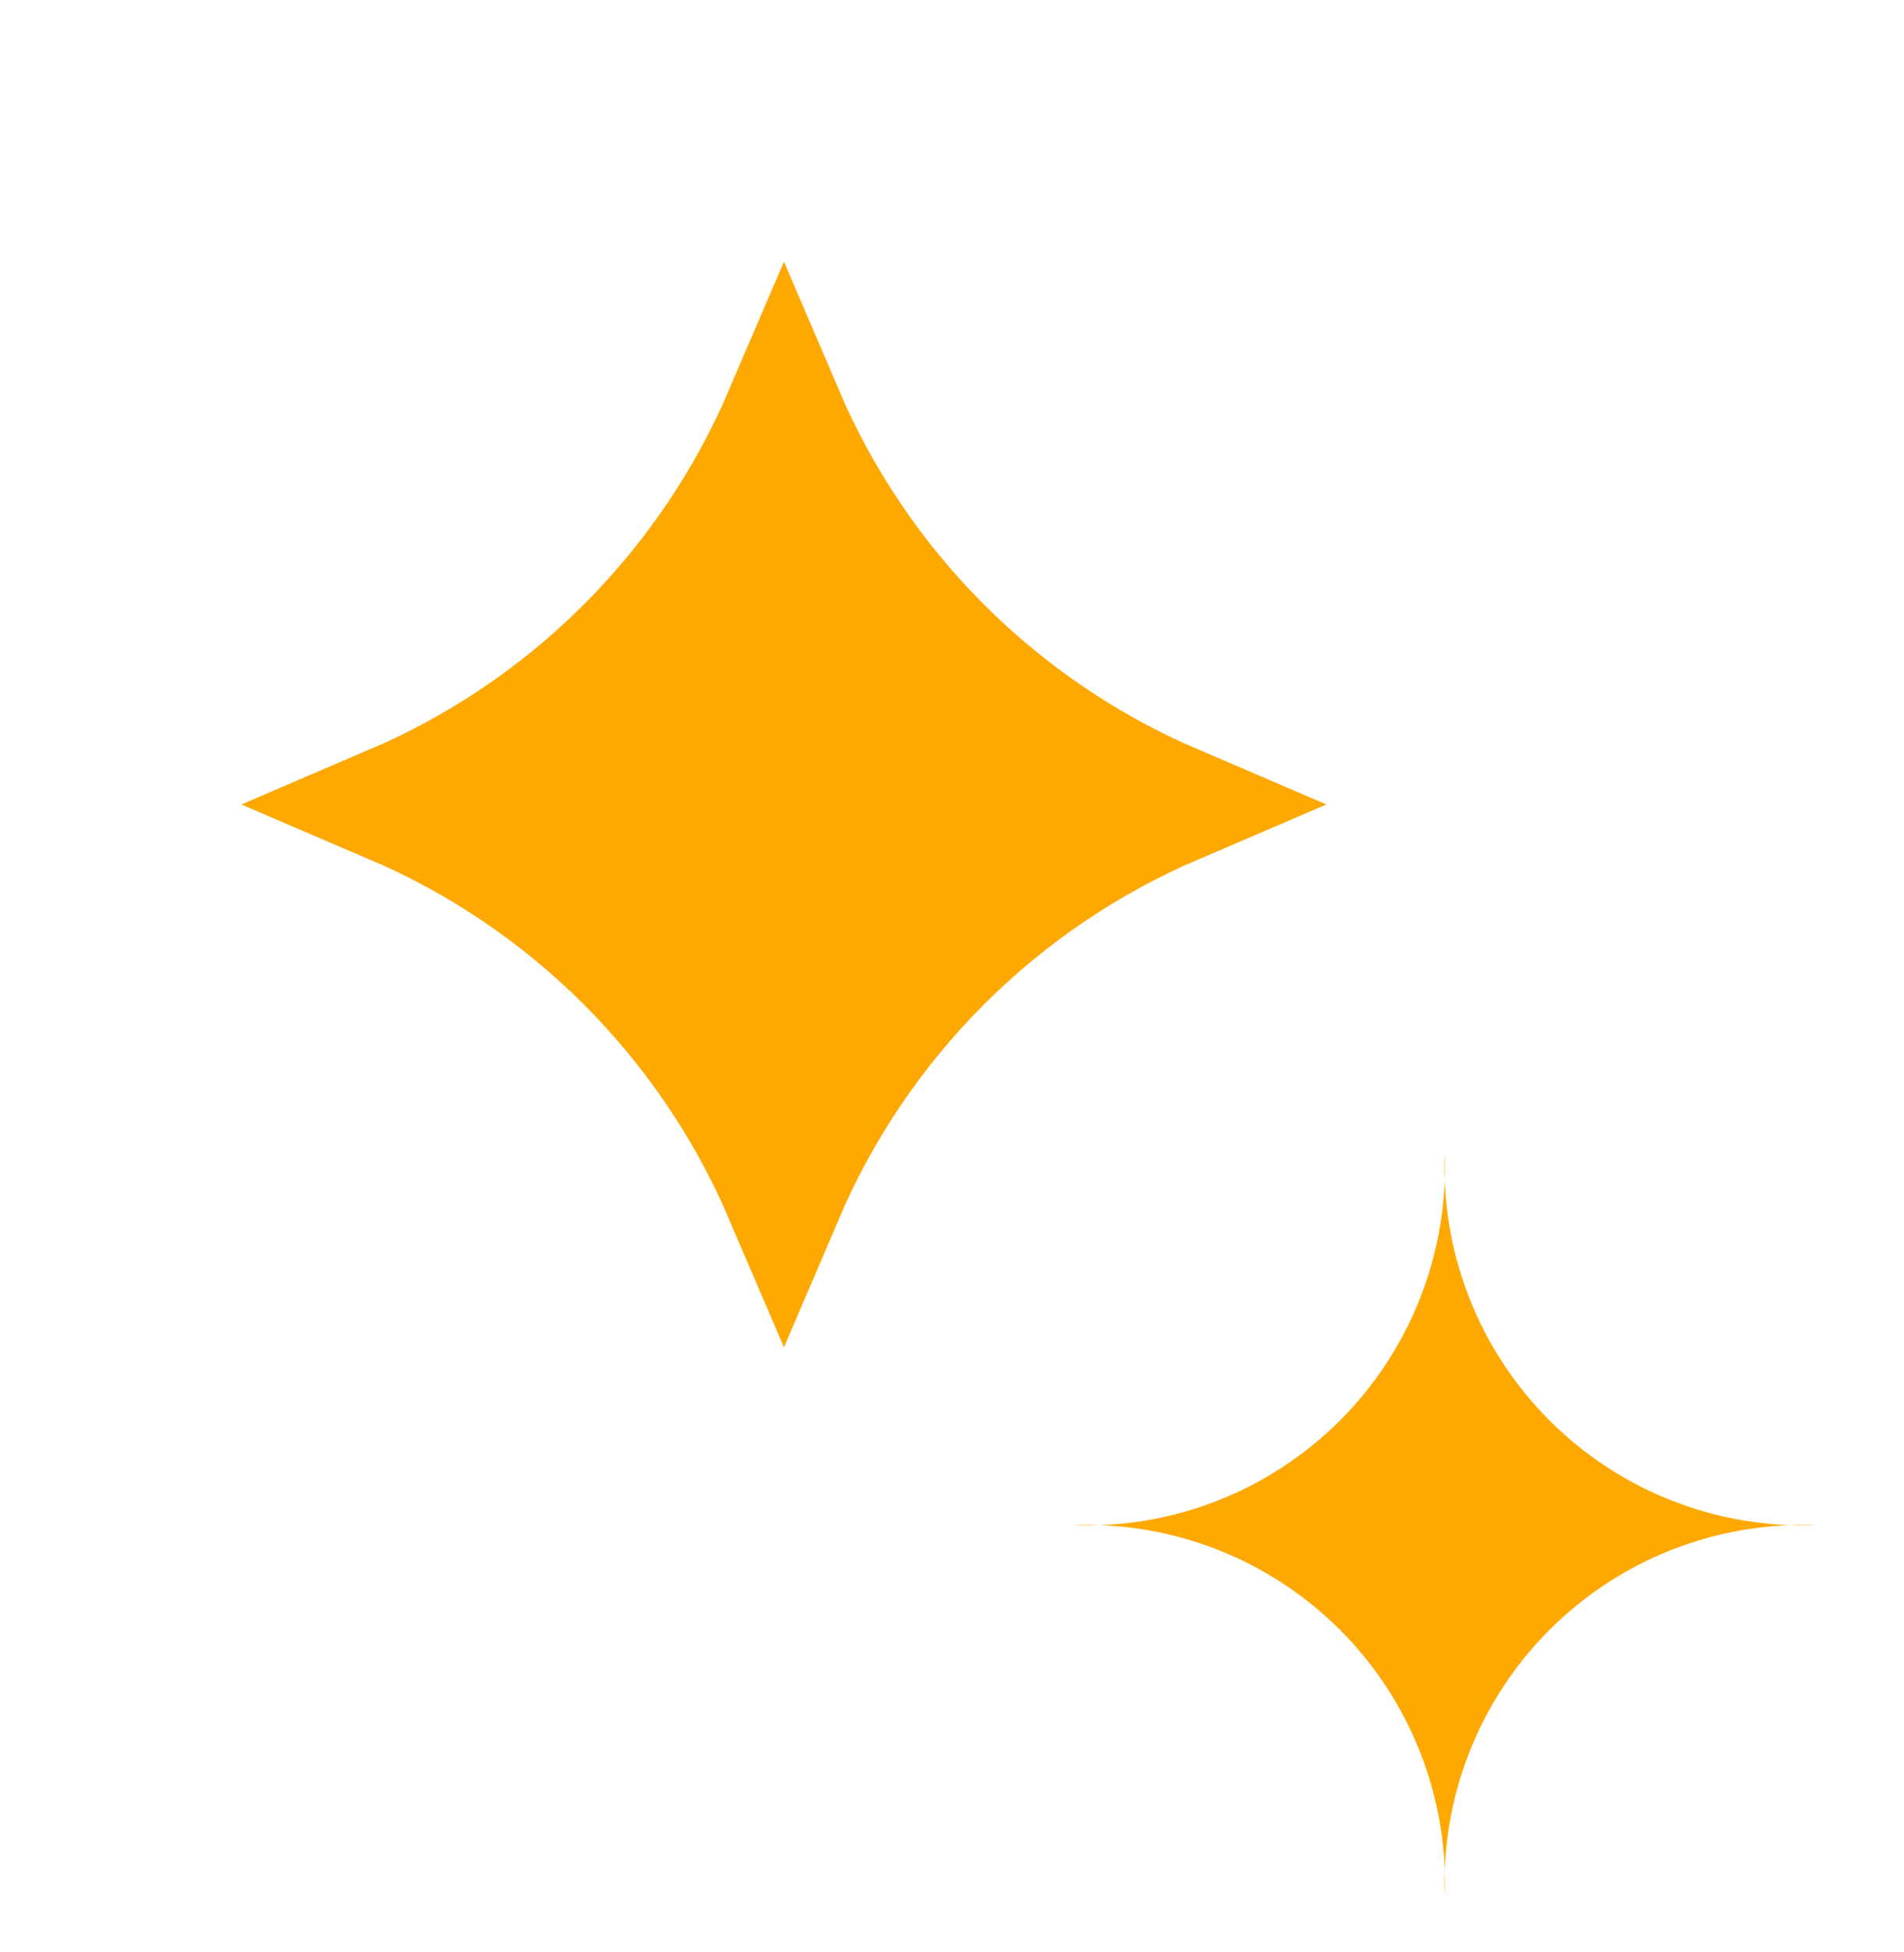
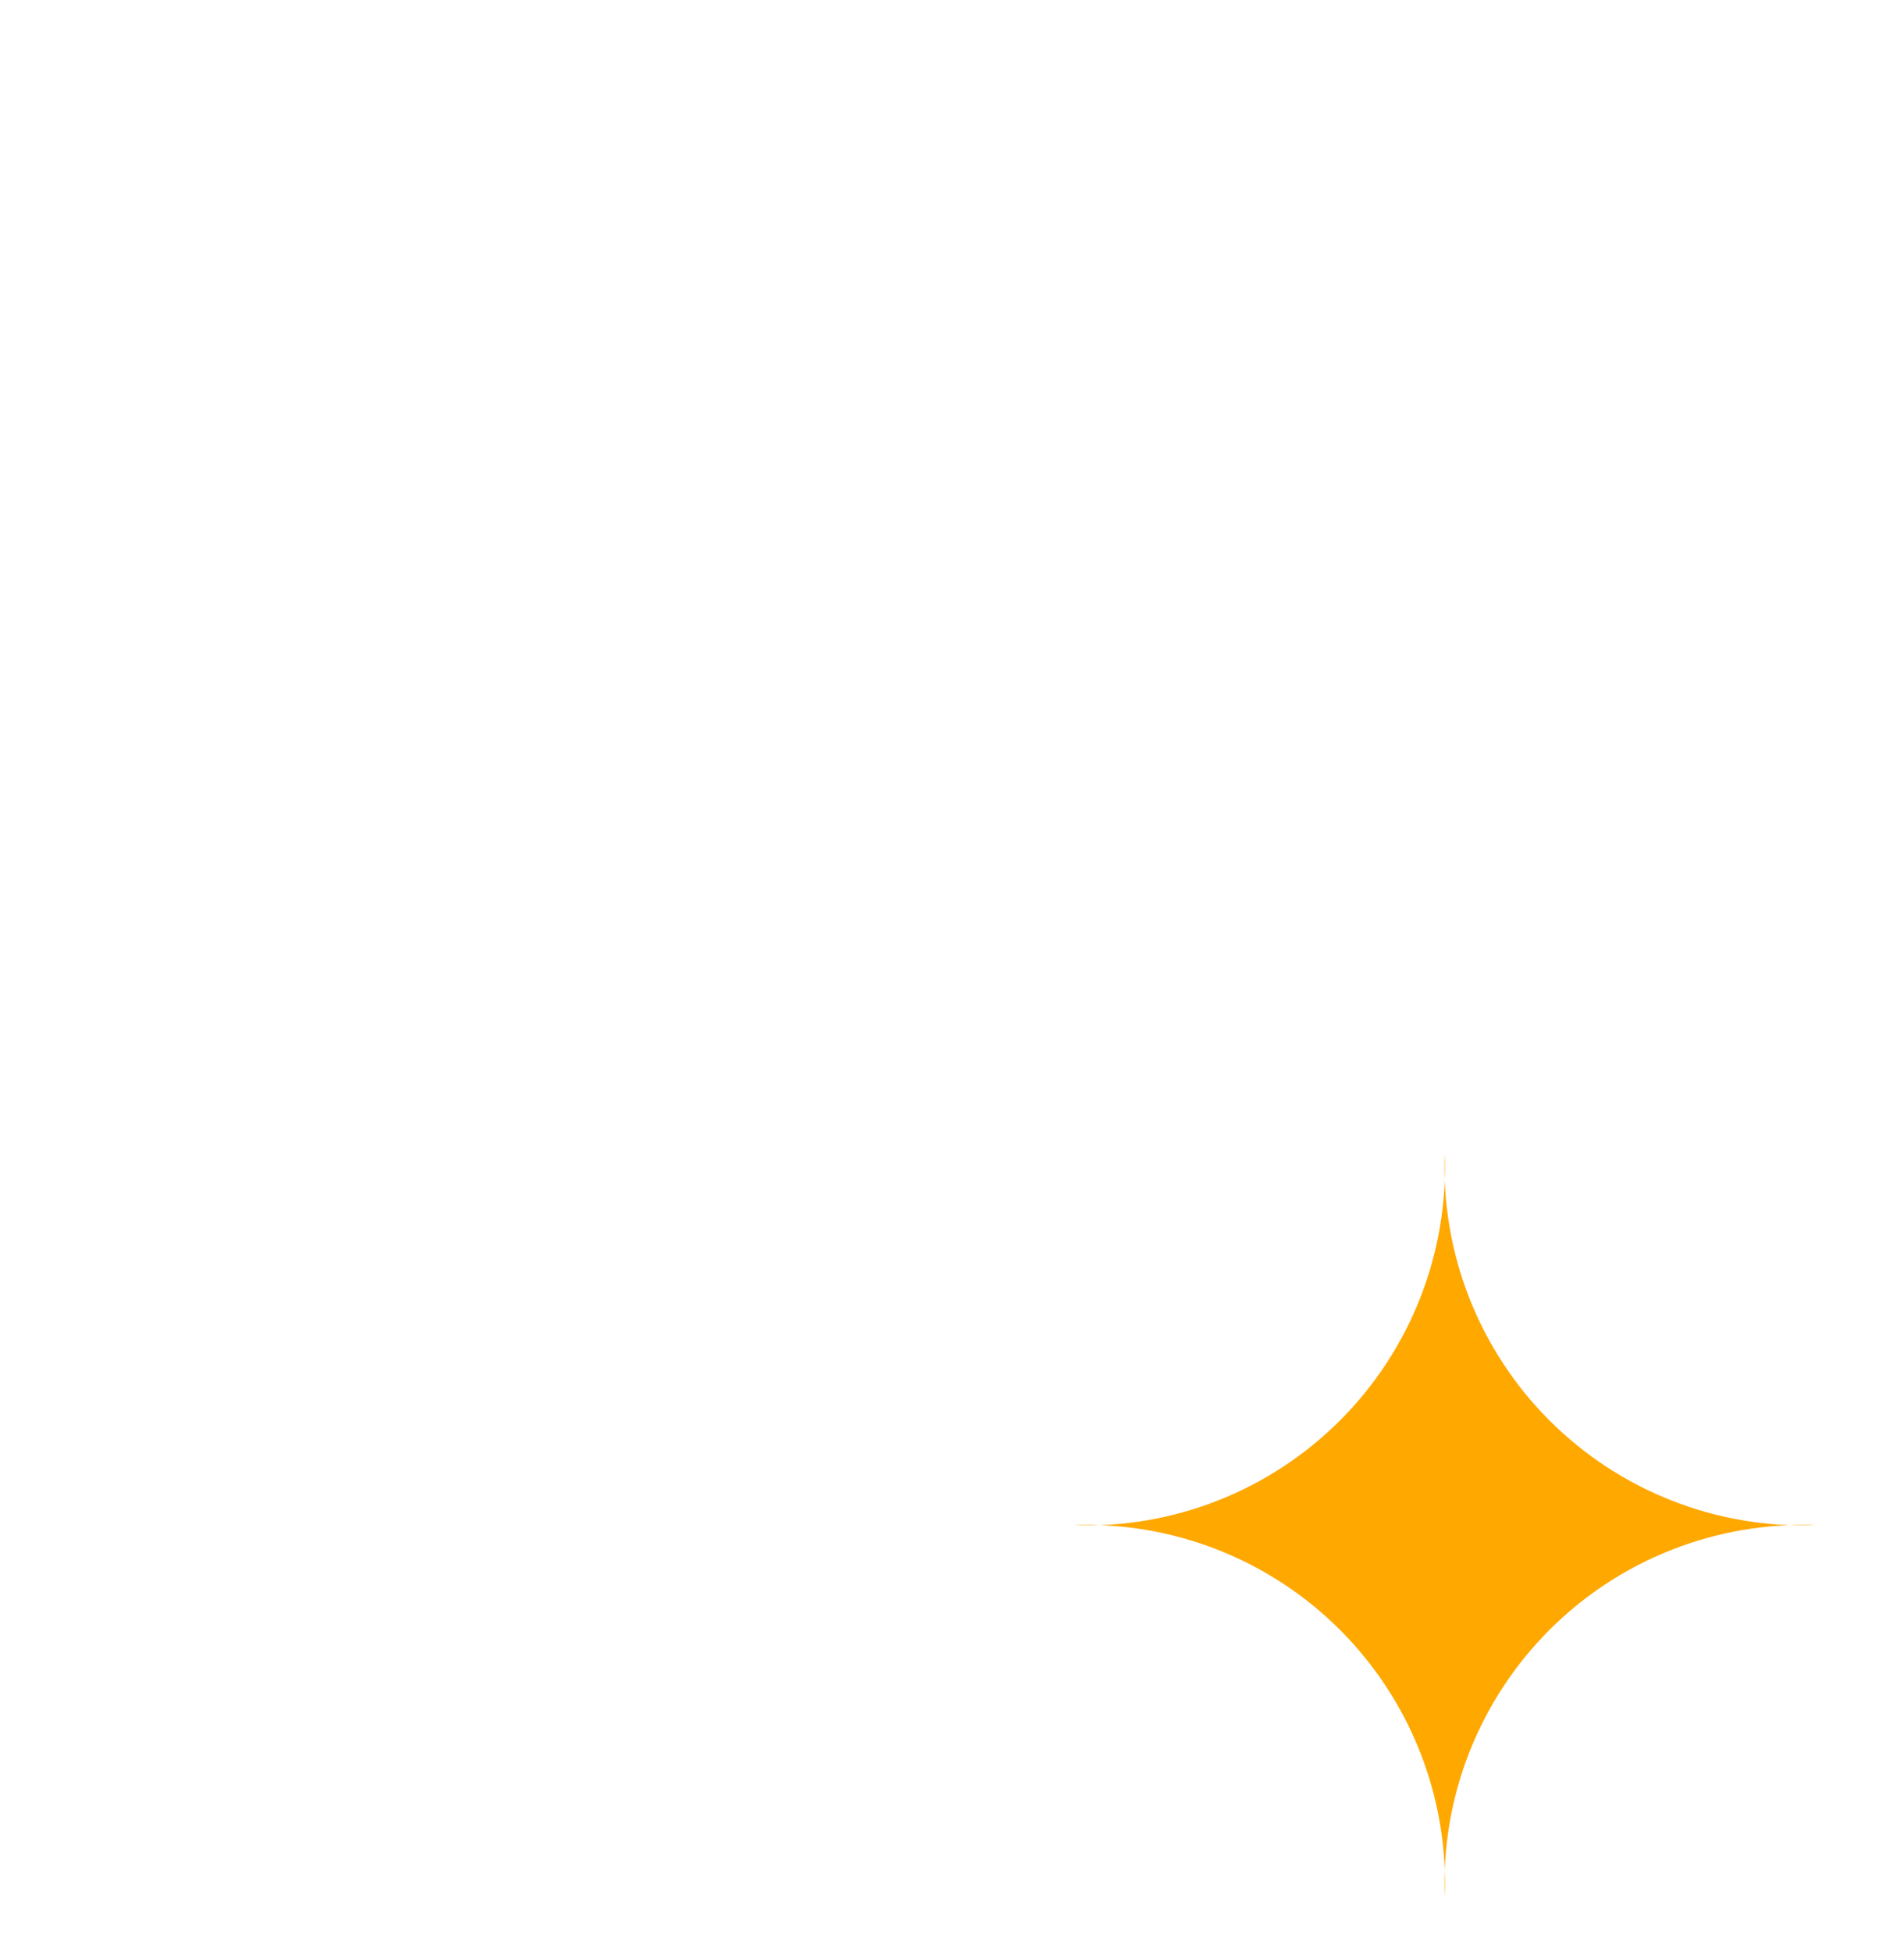
<svg xmlns="http://www.w3.org/2000/svg" fill="none" viewBox="0 0 40 41" height="41" width="40">
-   <path stroke-width="2.5" stroke="#FFA800" fill="#FFA800" d="M13.151 13.577C14.56 12.168 15.686 10.503 16.469 8.674C17.251 10.503 18.377 12.168 19.786 13.577C21.195 14.986 22.86 16.111 24.689 16.894C22.86 17.677 21.195 18.802 19.786 20.211C18.377 21.62 17.251 23.285 16.469 25.114C15.686 23.285 14.56 21.62 13.151 20.211C11.742 18.802 10.078 17.677 8.248 16.894C10.078 16.111 11.742 14.986 13.151 13.577Z" />
  <path fill="#FFA800" d="M38.154 32.029C37.119 32.067 36.087 31.892 35.123 31.513C34.159 31.135 33.284 30.561 32.551 29.829C31.819 29.097 31.246 28.221 30.867 27.257C30.489 26.293 30.313 25.261 30.352 24.226C30.39 25.261 30.215 26.293 29.836 27.257C29.458 28.221 28.884 29.097 28.152 29.829C27.42 30.561 26.544 31.135 25.58 31.513C24.616 31.892 23.584 32.067 22.549 32.029C23.584 31.99 24.616 32.166 25.58 32.544C26.544 32.923 27.42 33.496 28.152 34.228C28.884 34.961 29.458 35.836 29.836 36.8C30.215 37.764 30.39 38.796 30.352 39.831C30.313 38.796 30.489 37.764 30.867 36.8C31.246 35.836 31.819 34.961 32.551 34.228C33.284 33.496 34.159 32.923 35.123 32.544C36.087 32.166 37.119 31.99 38.154 32.029Z" />
</svg>